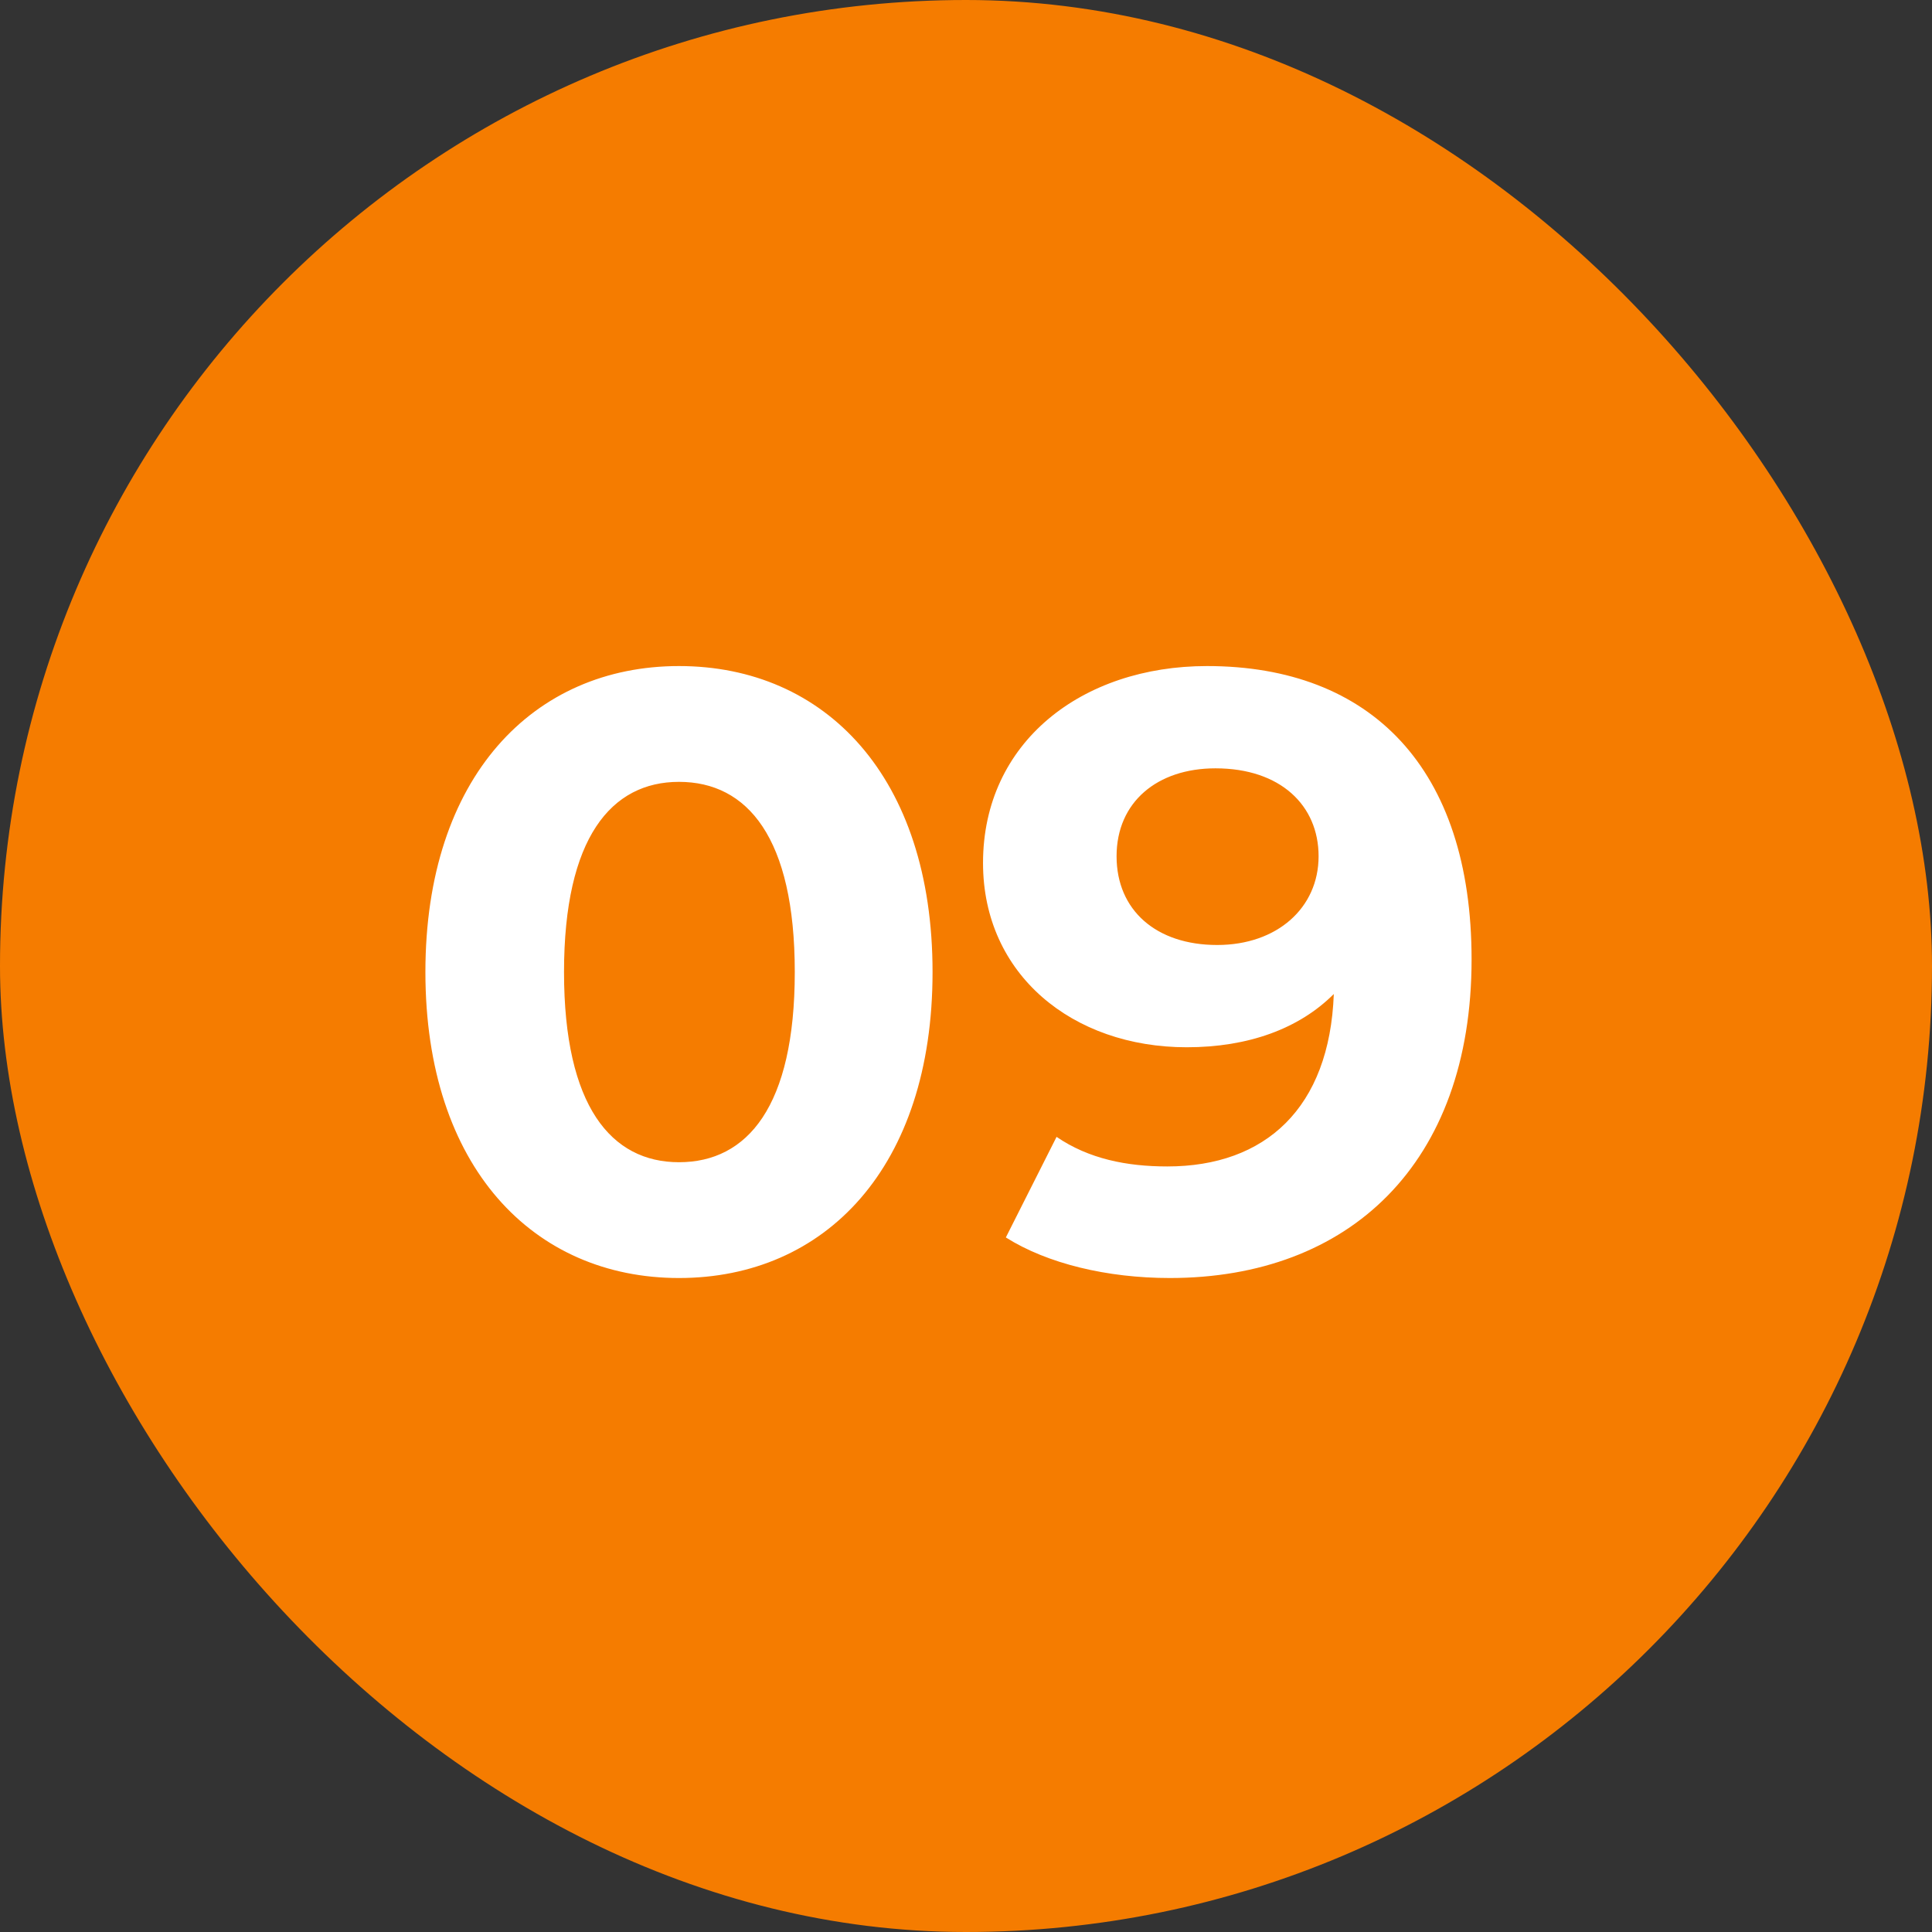
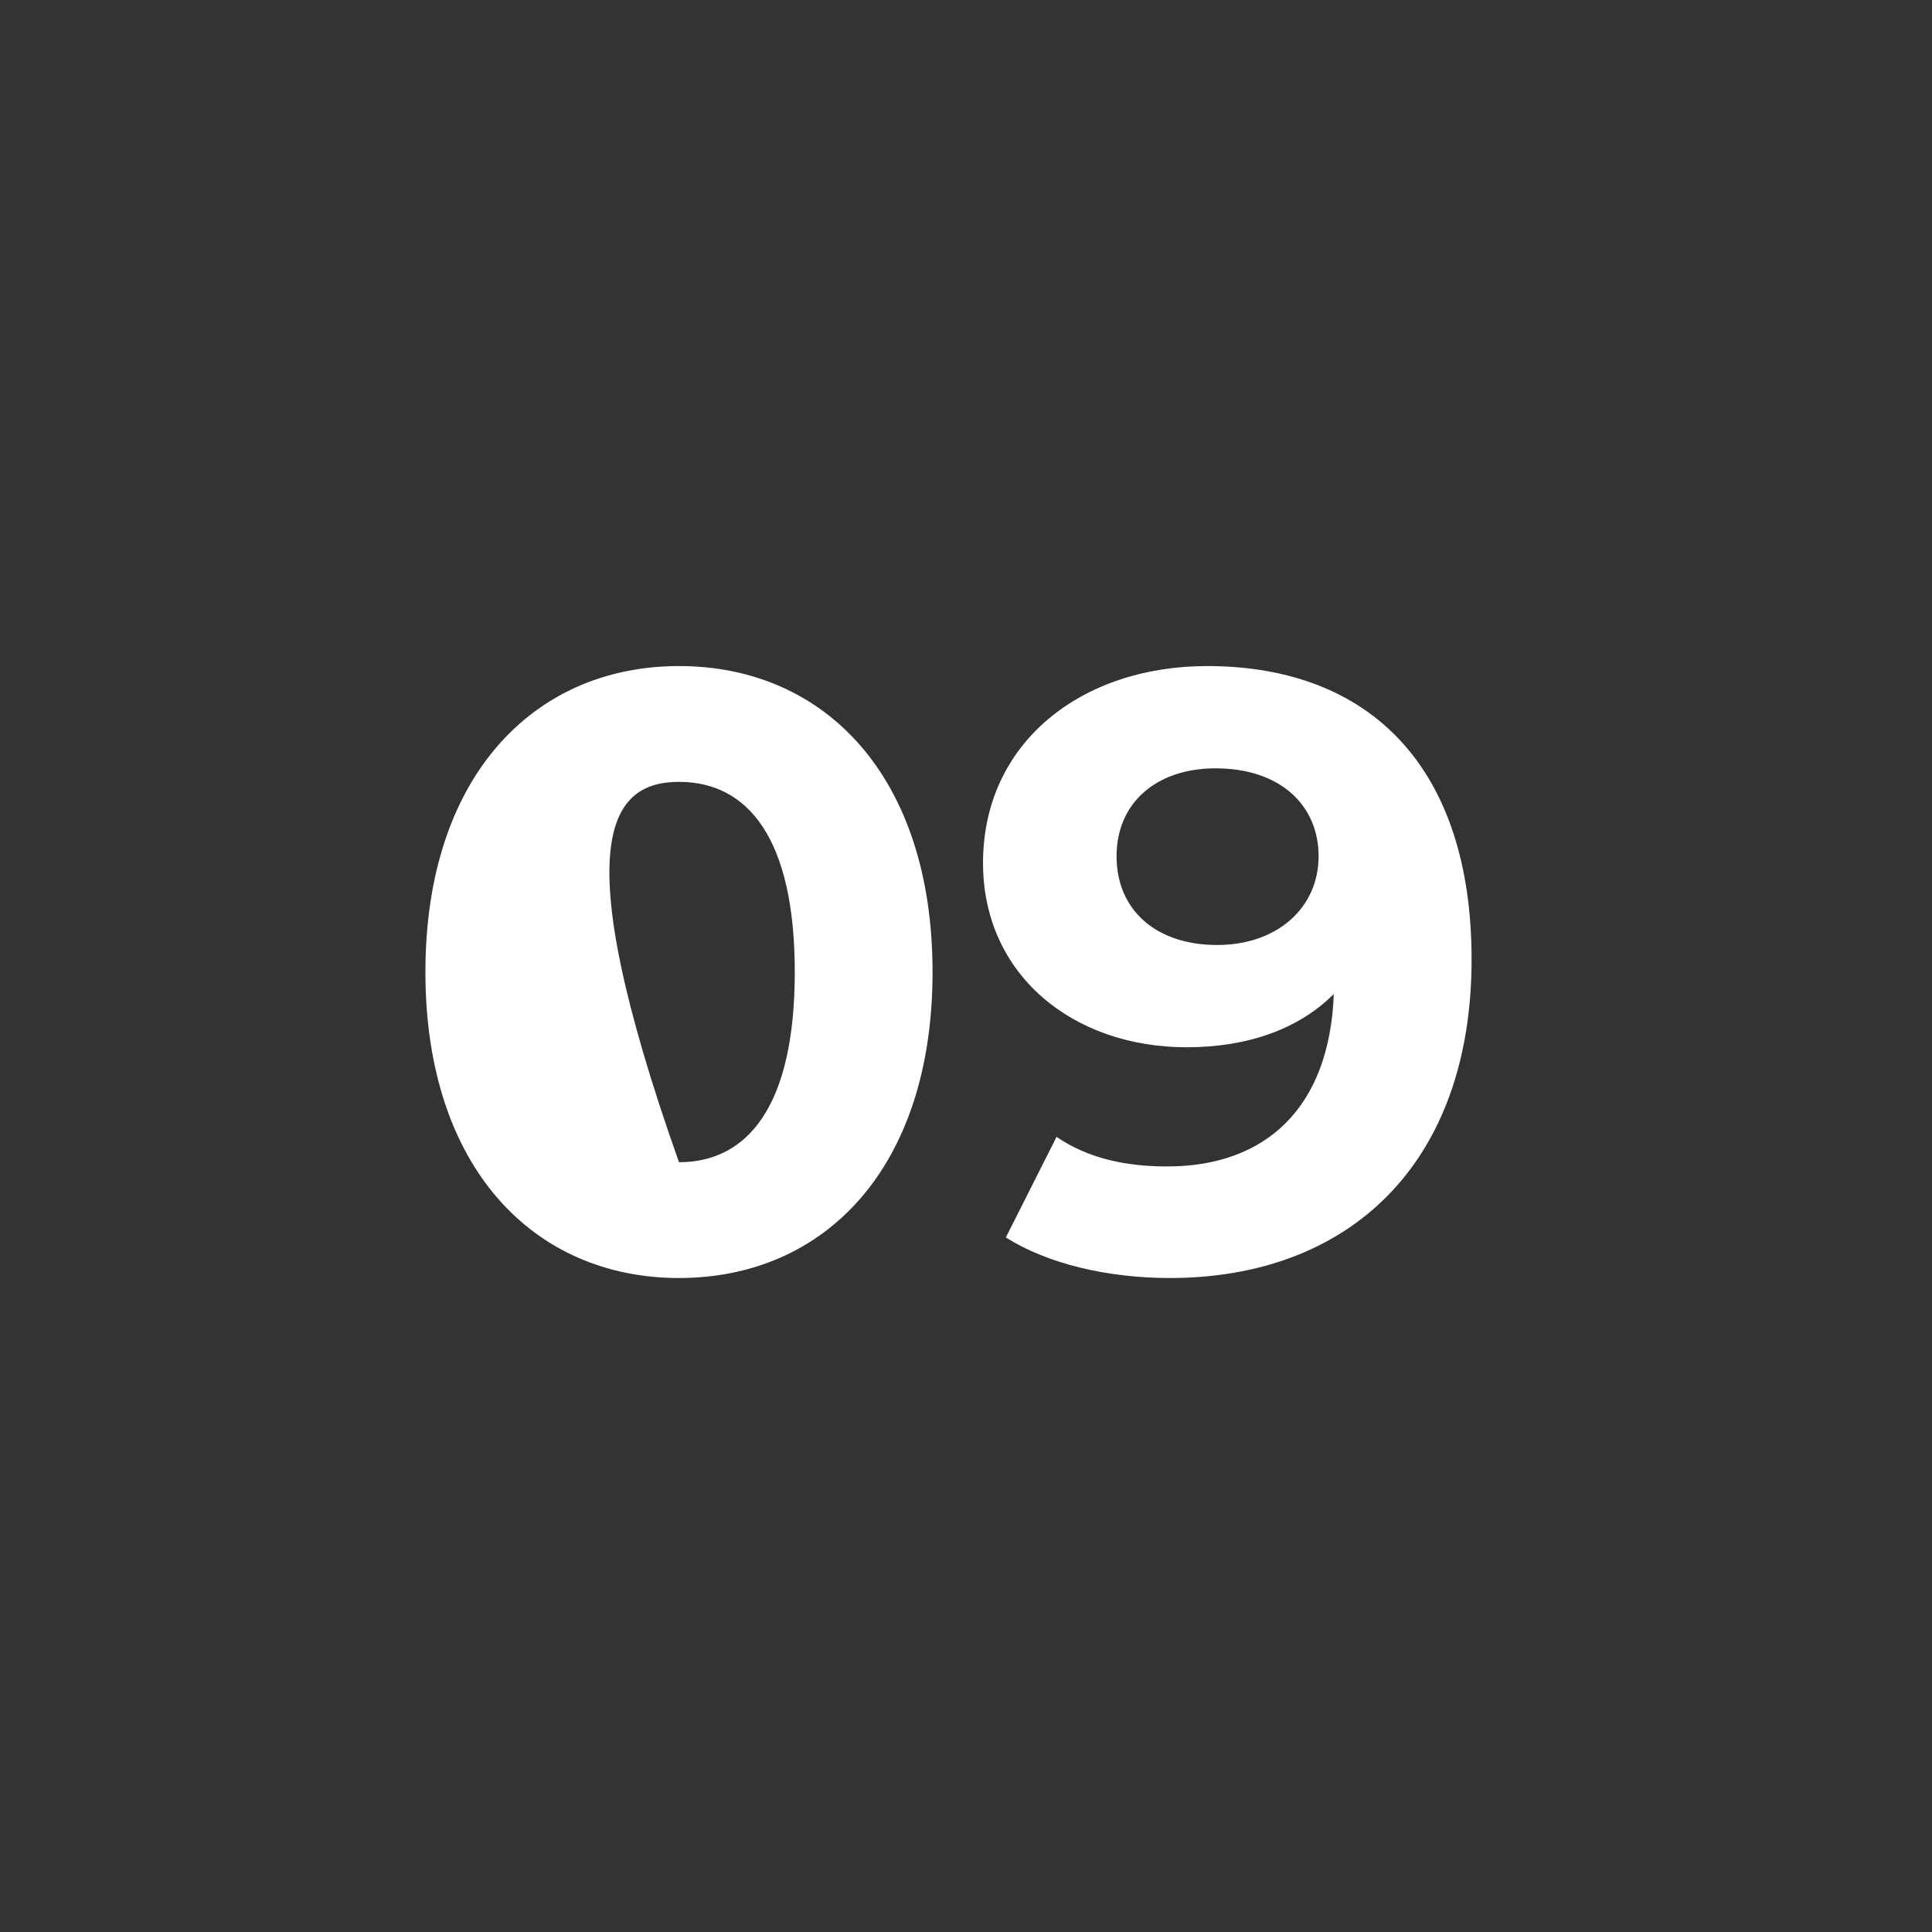
<svg xmlns="http://www.w3.org/2000/svg" width="32" height="32" viewBox="0 0 32 32" fill="none">
  <rect x="0" y="0" width="32" height="32" fill="#333333" stroke="none" />
-   <rect width="32" height="32" rx="16" fill="#F57C00" />
-   <path d="M11.246 21.168C13.668 21.168 15.446 19.334 15.446 16.1C15.446 12.866 13.668 11.032 11.246 11.032C8.838 11.032 7.046 12.866 7.046 16.1C7.046 19.334 8.838 21.168 11.246 21.168ZM11.246 19.25C10.126 19.25 9.342 18.326 9.342 16.1C9.342 13.874 10.126 12.95 11.246 12.95C12.38 12.95 13.164 13.874 13.164 16.1C13.164 18.326 12.38 19.25 11.246 19.25ZM19.992 11.032C17.92 11.032 16.282 12.292 16.282 14.294C16.282 16.142 17.766 17.346 19.656 17.346C20.678 17.346 21.518 17.038 22.092 16.464C22.022 18.354 20.958 19.32 19.334 19.32C18.662 19.32 18.032 19.194 17.5 18.83L16.66 20.496C17.346 20.93 18.34 21.168 19.376 21.168C22.344 21.168 24.374 19.278 24.374 15.89C24.374 12.726 22.708 11.032 19.992 11.032ZM20.16 15.652C19.152 15.652 18.494 15.078 18.494 14.182C18.494 13.286 19.166 12.726 20.132 12.726C21.21 12.726 21.84 13.342 21.84 14.182C21.84 15.036 21.154 15.652 20.16 15.652Z" fill="white" />
+   <path d="M11.246 21.168C13.668 21.168 15.446 19.334 15.446 16.1C15.446 12.866 13.668 11.032 11.246 11.032C8.838 11.032 7.046 12.866 7.046 16.1C7.046 19.334 8.838 21.168 11.246 21.168ZM11.246 19.25C9.342 13.874 10.126 12.95 11.246 12.95C12.38 12.95 13.164 13.874 13.164 16.1C13.164 18.326 12.38 19.25 11.246 19.25ZM19.992 11.032C17.92 11.032 16.282 12.292 16.282 14.294C16.282 16.142 17.766 17.346 19.656 17.346C20.678 17.346 21.518 17.038 22.092 16.464C22.022 18.354 20.958 19.32 19.334 19.32C18.662 19.32 18.032 19.194 17.5 18.83L16.66 20.496C17.346 20.93 18.34 21.168 19.376 21.168C22.344 21.168 24.374 19.278 24.374 15.89C24.374 12.726 22.708 11.032 19.992 11.032ZM20.16 15.652C19.152 15.652 18.494 15.078 18.494 14.182C18.494 13.286 19.166 12.726 20.132 12.726C21.21 12.726 21.84 13.342 21.84 14.182C21.84 15.036 21.154 15.652 20.16 15.652Z" fill="white" />
</svg>